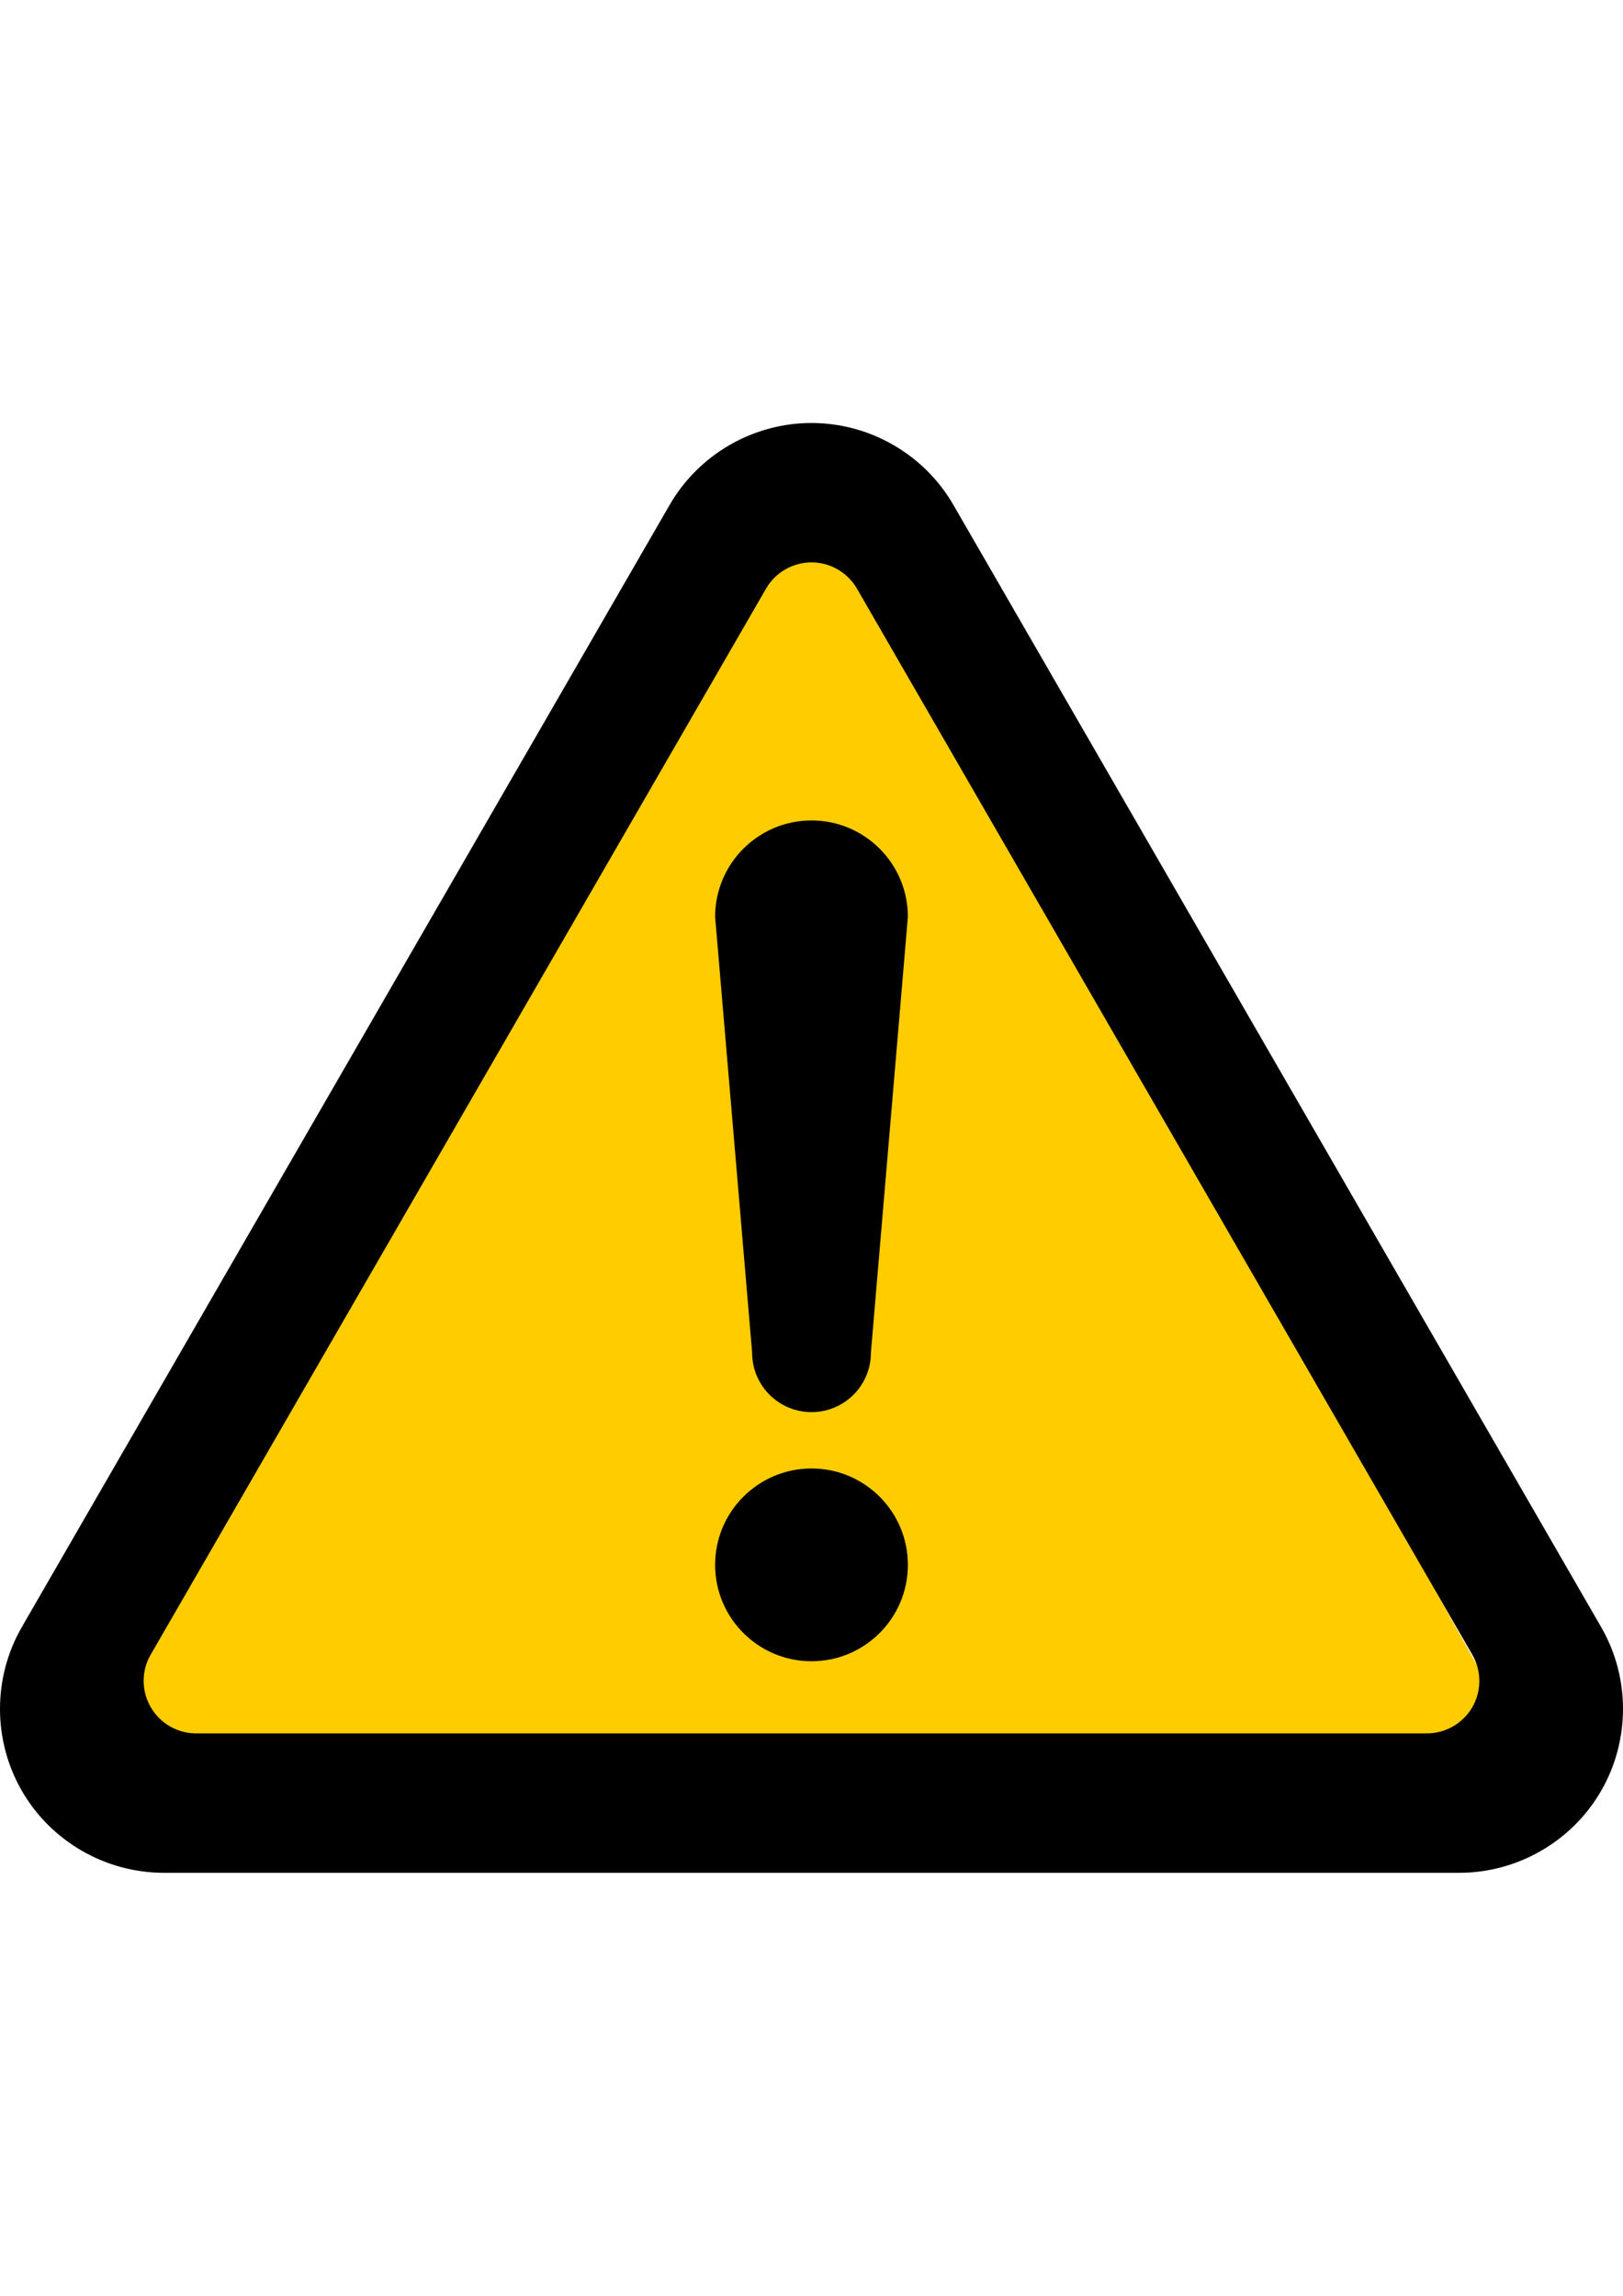
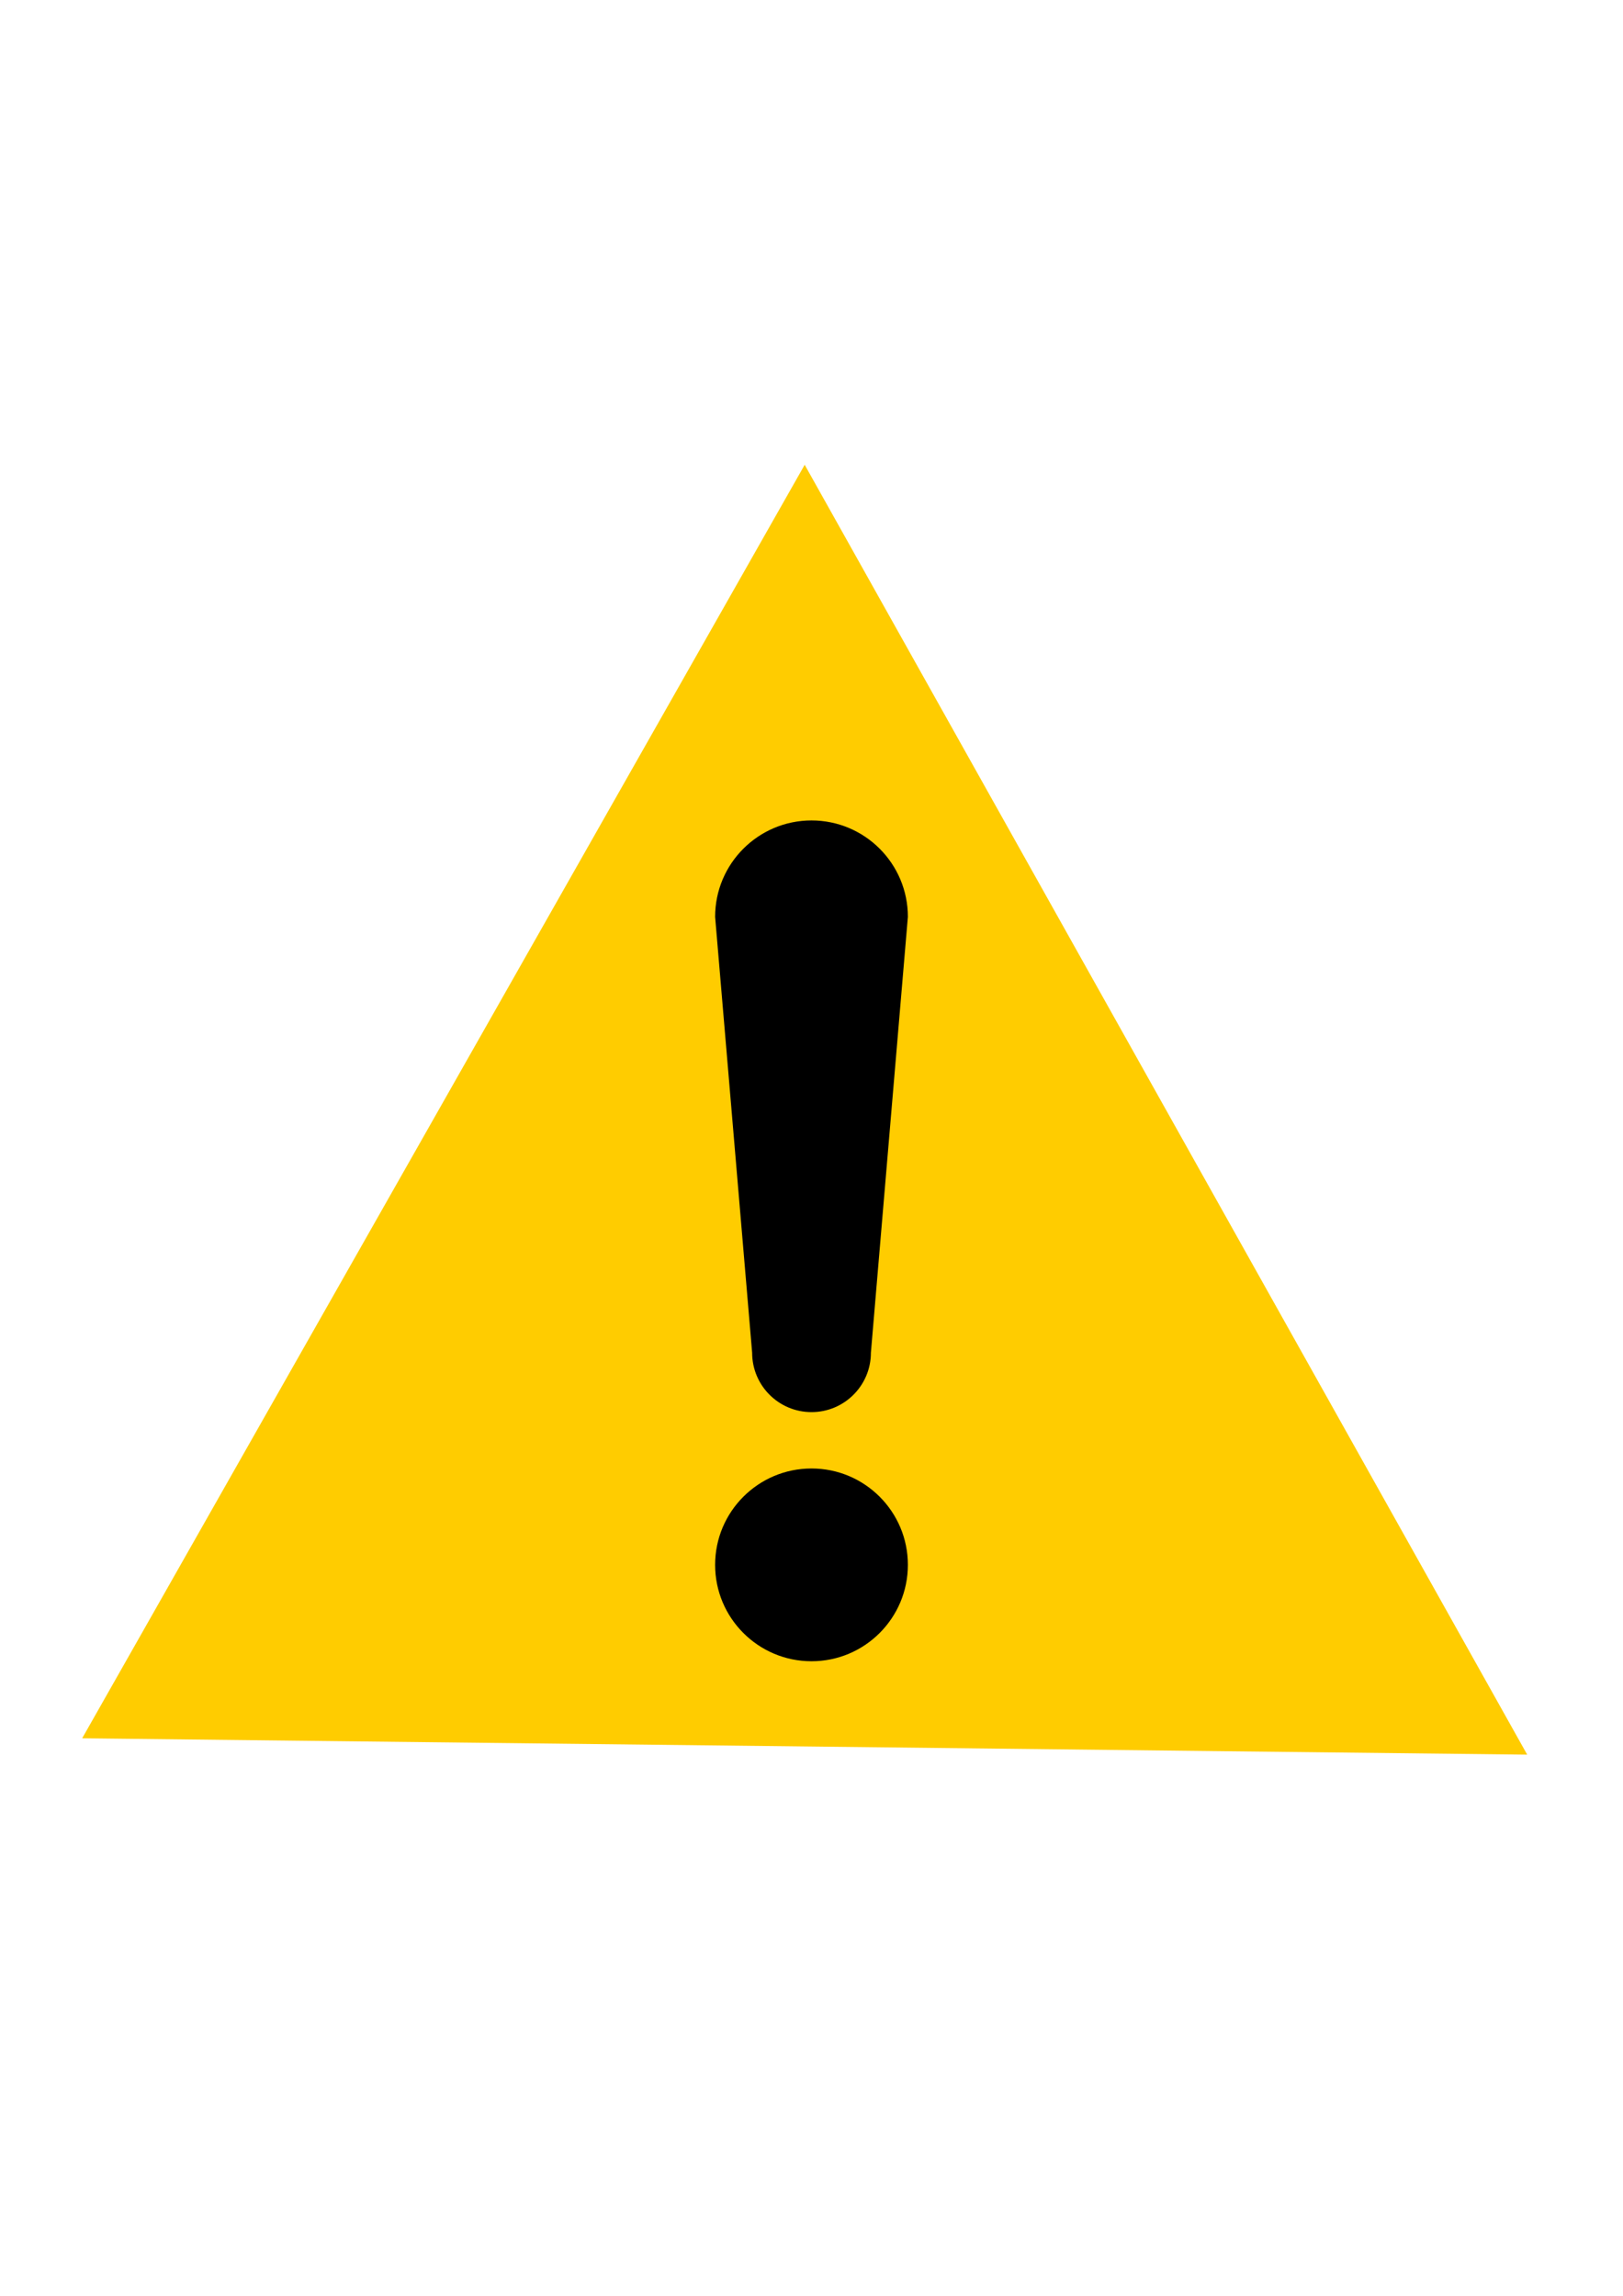
<svg xmlns="http://www.w3.org/2000/svg" version="1.1" id="_x32_" x="0px" y="0px" width="595.281px" height="841.891px" viewBox="0 0 595.281 841.891" enable-background="new 0 0 595.281 841.891" xml:space="preserve">
  <g>
    <polyline fill="#FFCC00" points="295.14,170.445 560.14,643.445 30.14,637.445  " />
    <path d="M297.648,538.505c-19.514,0-35.358,15.826-35.358,35.342c0,19.521,15.844,35.351,35.358,35.351   c19.513,0,35.341-15.828,35.341-35.351C332.992,554.331,317.164,538.505,297.648,538.505z" />
-     <path d="M587.255,596.645L349.691,185.169c-10.699-18.537-30.644-30.051-52.061-30.051c-21.401,0-41.326,11.515-52.025,30.051   L8.024,596.628c-10.7,18.535-10.7,41.564,0,60.103c10.701,18.536,30.643,30.043,52.044,30.043h475.144   c21.398,0,41.342-11.507,52.043-30.043C597.957,638.193,597.957,615.163,587.255,596.645z M540.013,626.044   c-3.43,5.933-9.815,9.609-16.684,9.609H71.943c-6.851,0-13.247-3.678-16.66-9.628c-3.446-5.94-3.463-13.307-0.016-19.239   l225.697-390.932c3.421-5.934,9.808-9.62,16.684-9.62c6.859,0,13.238,3.688,16.667,9.629L540.013,606.78   C543.443,612.719,543.443,620.102,540.013,626.044z" />
    <path d="M297.648,300.865c-19.514,0-35.358,15.827-35.358,35.352l13.58,159.851c0,12.028,9.741,21.771,21.778,21.771   c12.019,0,21.777-9.741,21.777-21.771l13.564-159.851C332.992,316.691,317.164,300.865,297.648,300.865z" />
  </g>
</svg>